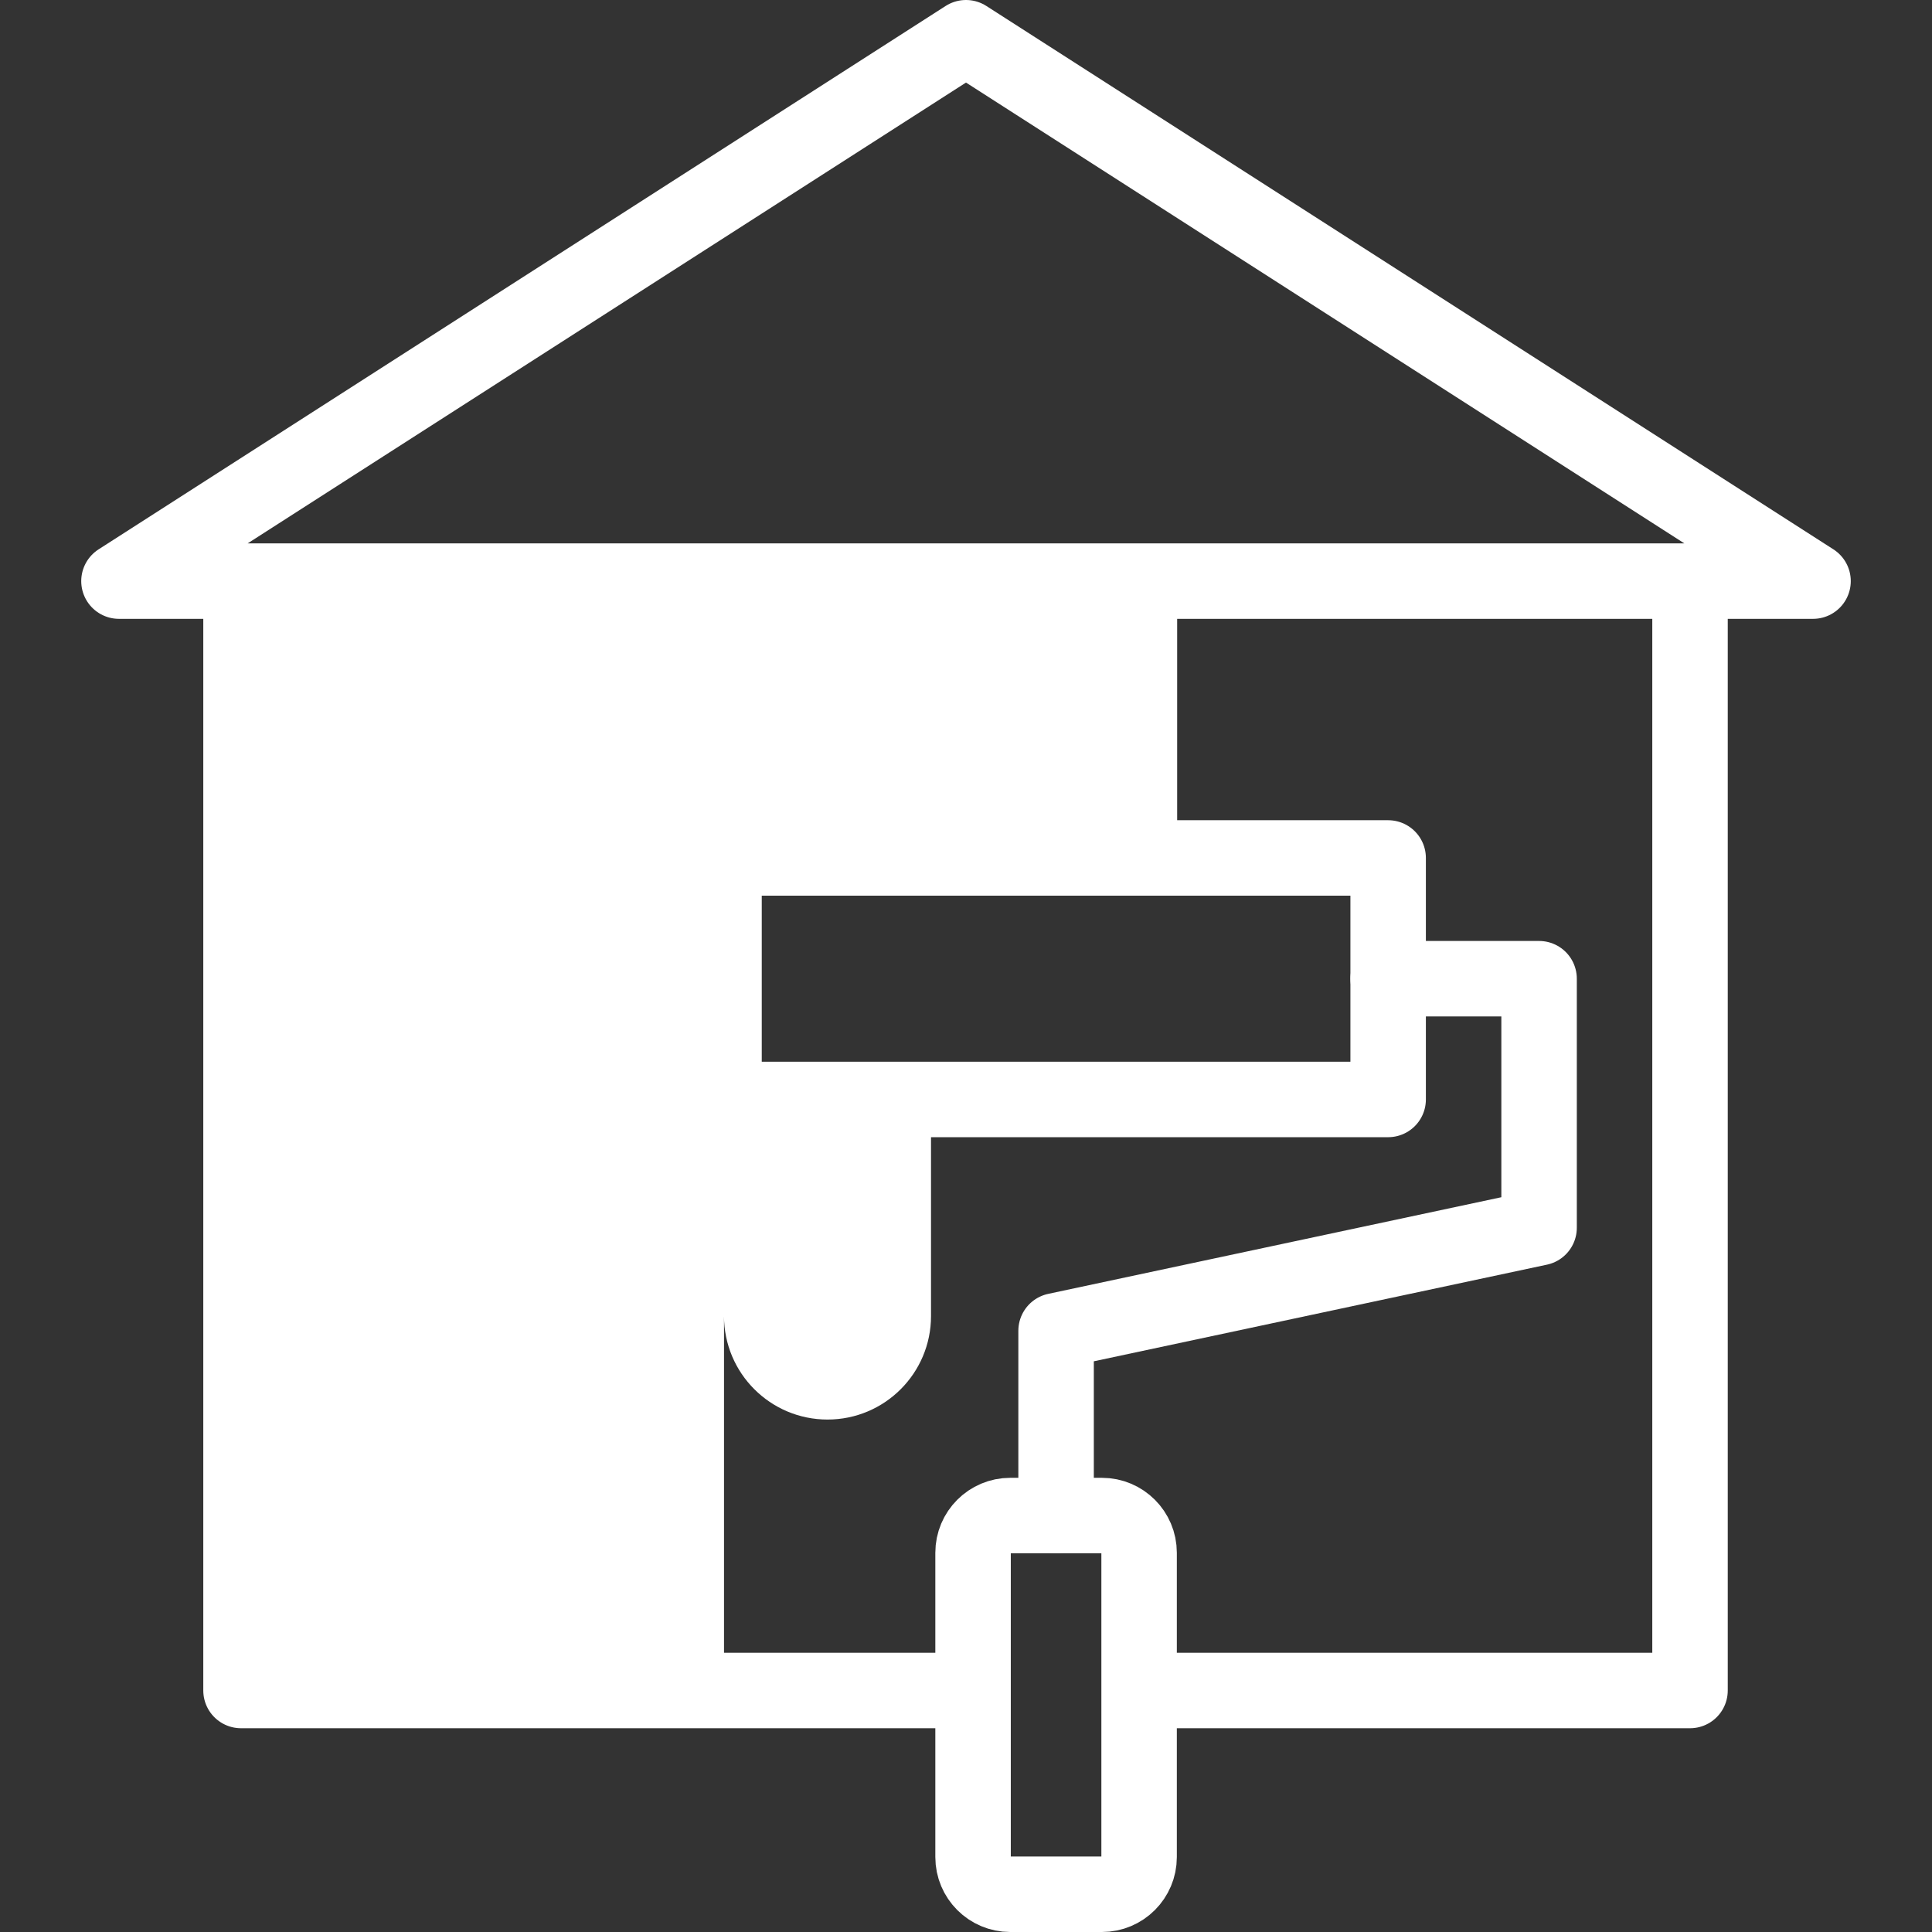
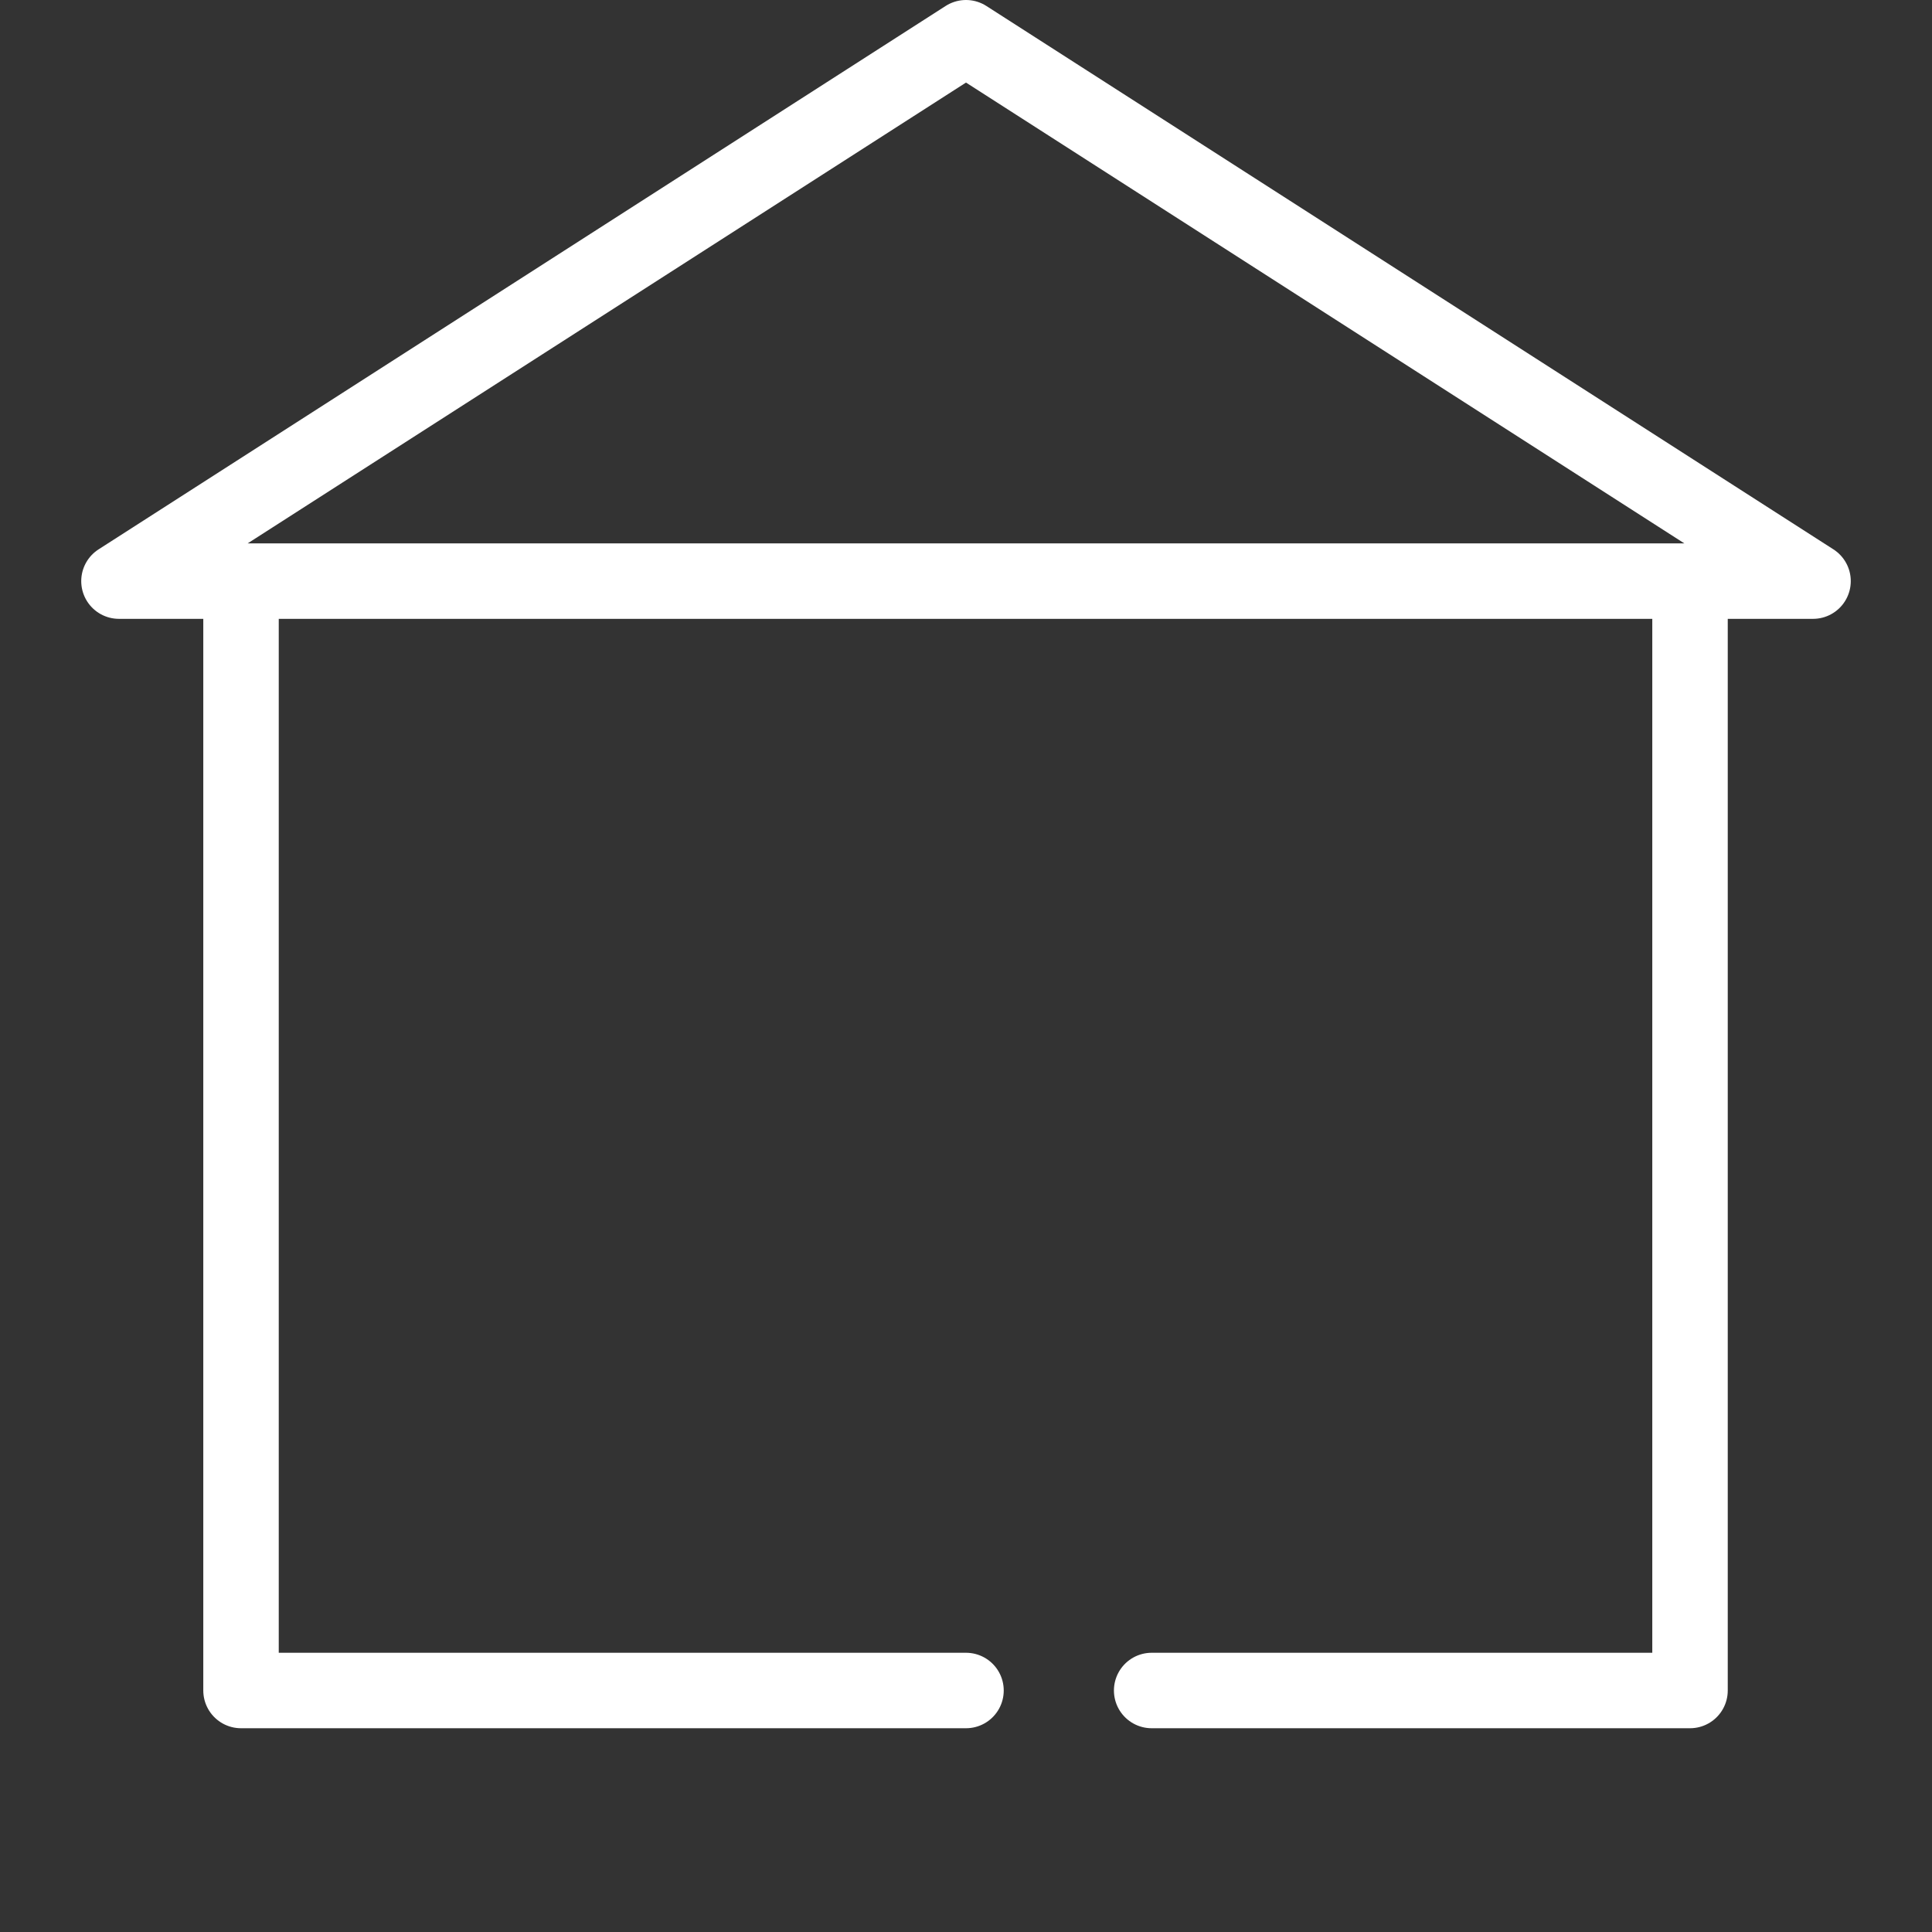
<svg xmlns="http://www.w3.org/2000/svg" version="1.1" id="Capa_1" x="0px" y="0px" viewBox="0 0 512 512" style="enable-background:new 0 0 512 512;" xml:space="preserve" width="300" height="300">
  <rect x="0" y="0" width="512" height="512" fill="#333333" stroke="none" />
  <g width="100%" height="100%" transform="matrix(1,0,0,1,0,0)">
    <g>
-       <path d="M311.959,227.365V154H191.873h-128v294h128v-99.234c0,15.148,12.28,27.428,27.428,27.428&#10;&#09;&#09;c15.148,0,27.428-12.28,27.428-27.428v-57.4h-54.856v-64H311.959z" fill="#ffffff" fill-opacity="1" data-original-color="#000000ff" stroke="none" stroke-opacity="1" />
      <path style="stroke-linecap: round; stroke-linejoin: round; stroke-miterlimit: 10;" d="&#10;&#09;&#09;M31.526,154L256,10l224.474,144H31.526z" fill="none" fill-opacity="1" stroke="#ffffff" stroke-opacity="1" data-original-stroke-color="#000000ff" stroke-width="20" data-original-stroke-width="20" />
      <polyline style="stroke-linecap: round; stroke-linejoin: round; stroke-miterlimit: 10;" points="&#10;&#09;&#09;256,448 63.873,448 63.873,155 &#09;" fill="none" fill-opacity="1" stroke="#ffffff" stroke-opacity="1" data-original-stroke-color="#000000ff" stroke-width="20" data-original-stroke-width="20" />
      <polyline style="stroke-linecap: round; stroke-linejoin: round; stroke-miterlimit: 10;" points="&#10;&#09;&#09;447.873,155 447.873,448 305.202,448 &#09;" fill="none" fill-opacity="1" stroke="#ffffff" stroke-opacity="1" data-original-stroke-color="#000000ff" stroke-width="20" data-original-stroke-width="20" />
-       <rect x="191.873" y="227.366" style="stroke-linecap: round; stroke-linejoin: round; stroke-miterlimit: 10;" width="176" height="64" fill="none" fill-opacity="1" stroke="#ffffff" stroke-opacity="1" data-original-stroke-color="#000000ff" stroke-width="20" data-original-stroke-width="20" />
-       <path style="stroke-linecap: round; stroke-linejoin: round; stroke-miterlimit: 10;" d="&#10;&#09;&#09;M367.873,259.366c-0.165,0,40,0,40,0v66.002l-128,27.299v48.969" fill="none" fill-opacity="1" stroke="#ffffff" stroke-opacity="1" data-original-stroke-color="#000000ff" stroke-width="20" data-original-stroke-width="20" />
-       <path style="stroke-linecap: round; stroke-linejoin: round; stroke-miterlimit: 10;" d="&#10;&#09;&#09;M292.014,401.635h-24.283c-5.445,0-9.859,4.414-9.859,9.859v80.648c0,5.445,4.414,9.859,9.859,9.859h24.283&#10;&#09;&#09;c5.445,0,9.859-4.414,9.859-9.859v-80.648C301.873,406.049,297.459,401.635,292.014,401.635z" fill="none" fill-opacity="1" stroke="#ffffff" stroke-opacity="1" data-original-stroke-color="#000000ff" stroke-width="20" data-original-stroke-width="20" />
    </g>
  </g>
</svg>